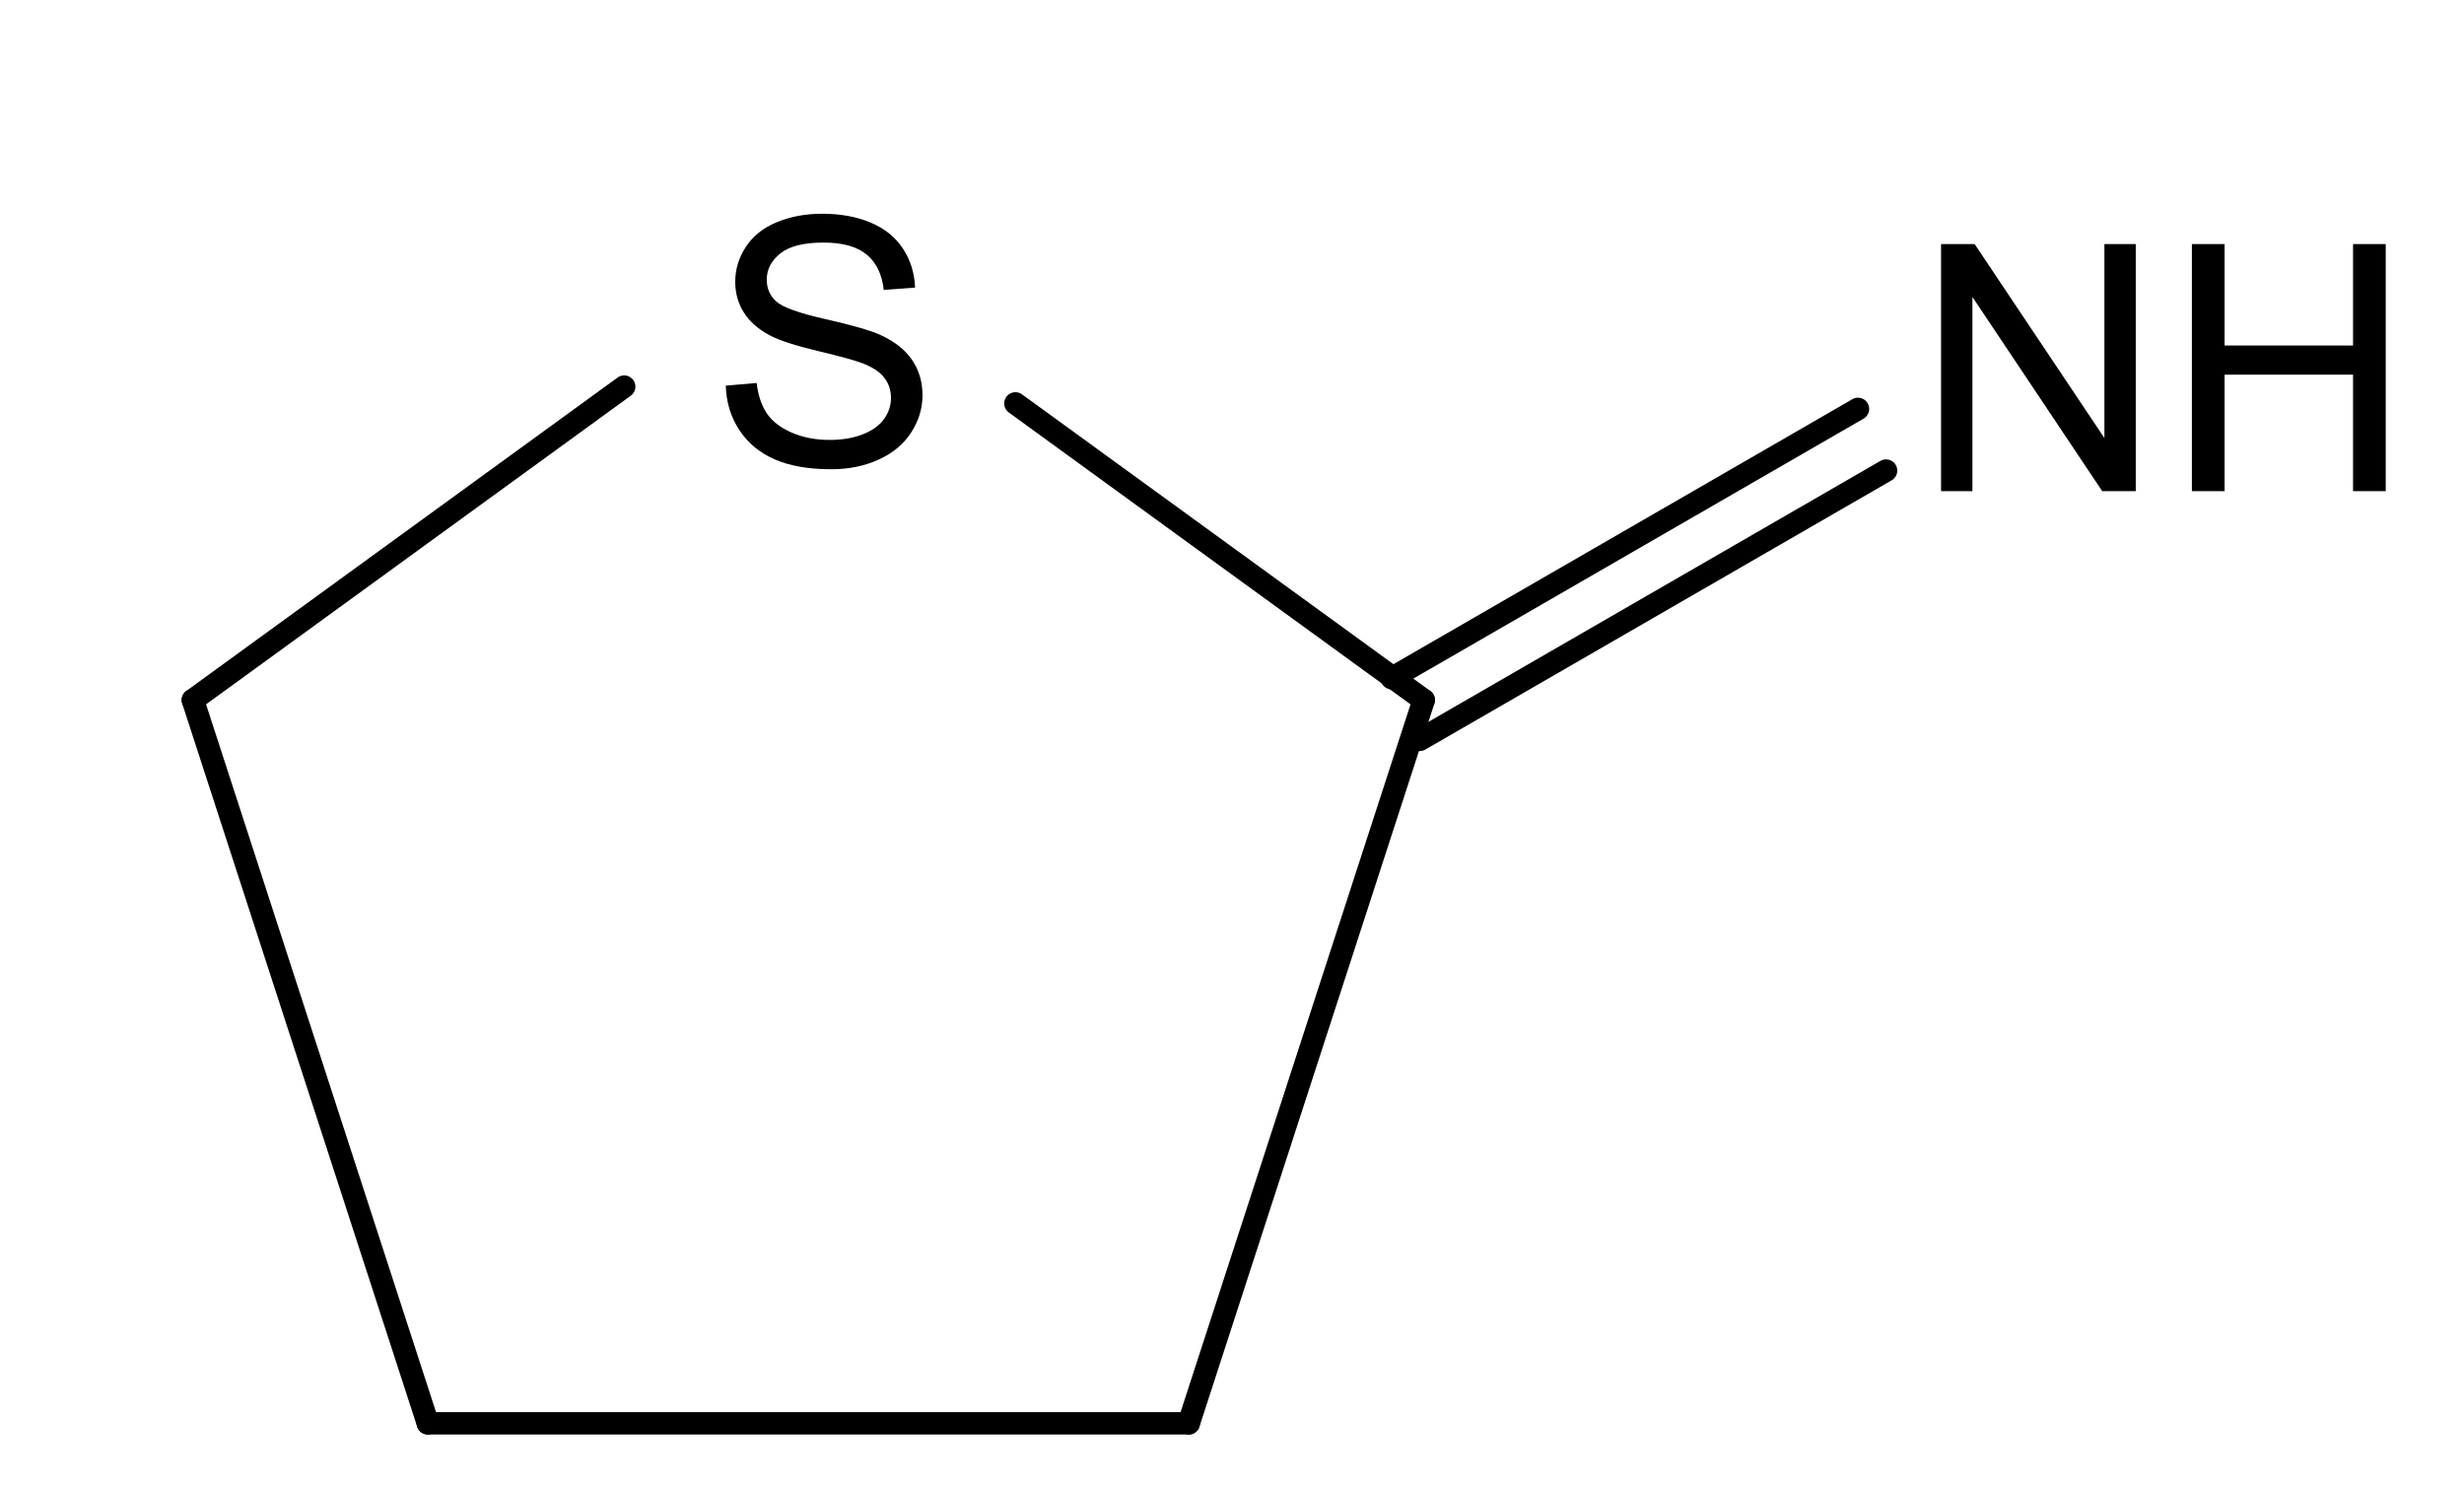
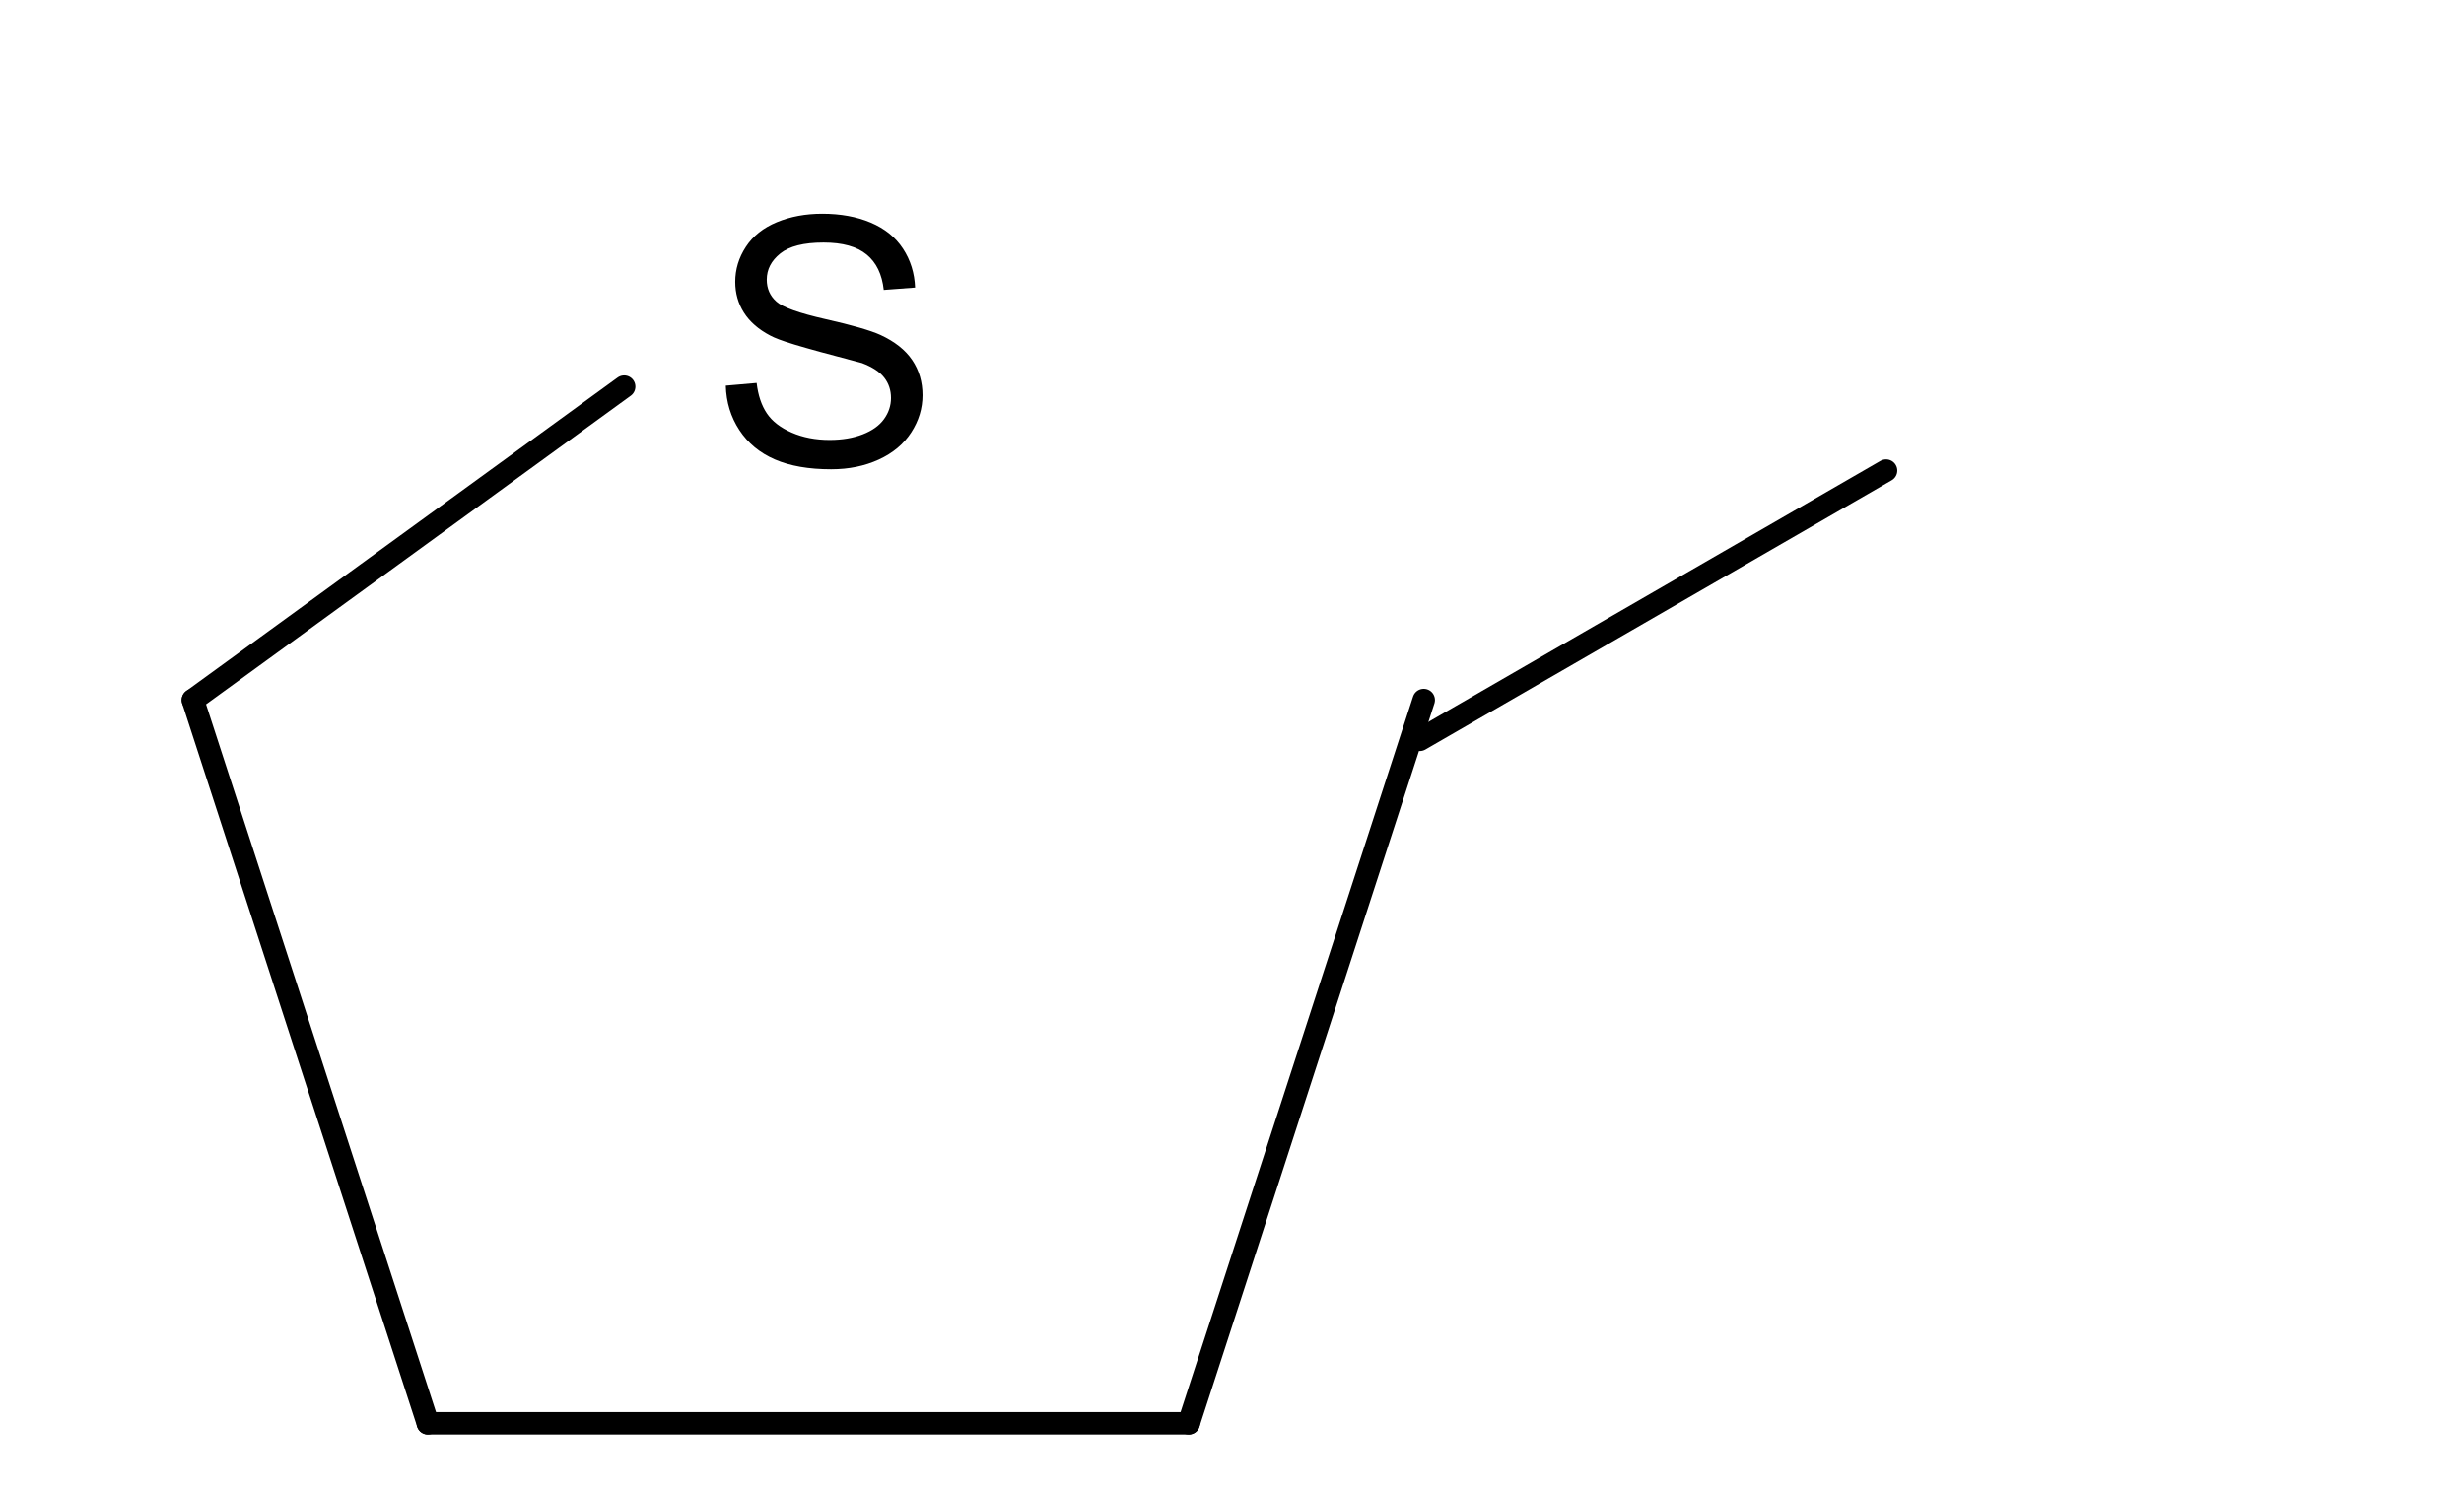
<svg xmlns="http://www.w3.org/2000/svg" xmlns:ns1="http://sodipodi.sourceforge.net/DTD/sodipodi-0.dtd" xmlns:ns2="http://www.inkscape.org/namespaces/inkscape" xmlns:ns3="http://www.freesoftware.fsf.org/bkchem/cdml" height="332.341" version="1.0" viewBox="0 0 991 1401" width="549.073" id="svg2" ns1:version="0.32" ns2:version="0.46" ns1:docname="2-Iminothiolan.svg" ns2:output_extension="org.inkscape.output.svg.inkscape">
  <defs id="defs37">
    <ns2:perspective ns1:type="inkscape:persp3d" ns2:vp_x="0 : 526.18109 : 1" ns2:vp_y="0 : 1000 : 0" ns2:vp_z="744.09448 : 526.18109 : 1" ns2:persp3d-origin="372.04724 : 350.78739 : 1" id="perspective41" />
  </defs>
  <ns1:namedview ns2:window-height="1176" ns2:window-width="1600" ns2:pageshadow="2" ns2:pageopacity="0.0" guidetolerance="10.0" gridtolerance="10.0" objecttolerance="10.0" borderopacity="1.0" bordercolor="#666666" pagecolor="#ffffff" id="base" showgrid="false" ns2:zoom="0.43901235" ns2:cx="285.68963" ns2:cy="246.27854" ns2:window-x="-4" ns2:window-y="-4" ns2:current-layer="svg2" />
  <g style="font-size:15px;stroke:#000000;stroke-width:0.975;stroke-linecap:round;font-family:Helvetica;stroke-miterlimit:4;stroke-dasharray:none" id="g6" transform="matrix(21.62,0,0,21.62,-4810.256,-3135.085)">
    <line style="stroke-width:0.975;stroke-miterlimit:4;stroke-dasharray:none" id="line8" y2="206.86" y1="175.43" x2="243.53" x1="253.74" />
  </g>
-   <path style="font-size:15px;stroke:#000000;stroke-width:21.078;stroke-linecap:round;stroke-miterlimit:4;font-family:Helvetica" d="M 645.508,637.141 L 1083.526,384.189" id="line12" />
  <path style="font-size:15px;stroke:#000000;stroke-width:21.078;stroke-linecap:round;stroke-miterlimit:4;font-family:Helvetica" d="M 671.886,695.084 L 1109.903,442.132" id="line14" />
  <g style="font-size:15px;stroke:#000000;stroke-width:0.975;stroke-linecap:round;font-family:Helvetica;stroke-miterlimit:4;stroke-dasharray:none" id="g16" transform="matrix(21.62,0,0,21.62,-4810.256,-3135.085)">
    <line style="stroke-width:0.975;stroke-miterlimit:4;stroke-dasharray:none" id="line18" y2="175.43" y1="206.86" x2="200.26" x1="210.47" />
  </g>
  <g style="font-size:15px;stroke:#000000;stroke-width:0.975;stroke-linecap:round;font-family:Helvetica;stroke-miterlimit:4;stroke-dasharray:none" id="g20" transform="matrix(21.62,0,0,21.62,-4810.256,-3135.085)">
    <line style="stroke-width:0.975;stroke-miterlimit:4;stroke-dasharray:none" id="line22" y2="161.81" y1="175.43" x2="219" x1="200.26" />
  </g>
  <g style="font-size:15px;stroke:#000000;stroke-width:0.975;stroke-linecap:round;font-family:Helvetica;stroke-miterlimit:4;stroke-dasharray:none" id="g24" transform="matrix(21.62,0,0,21.62,-4810.256,-3135.085)">
    <line style="stroke-width:0.975;stroke-miterlimit:4;stroke-dasharray:none" id="line26" y2="206.86" y1="206.86" x2="210.47" x1="243.53" />
  </g>
  <g style="font-size:15px;stroke:#000000;stroke-width:0.975;stroke-linecap:round;font-family:Helvetica;stroke-miterlimit:4;stroke-dasharray:none" id="g28" transform="matrix(21.62,0,0,21.62,-4810.256,-3135.085)">
-     <line style="stroke-width:0.975;stroke-miterlimit:4;stroke-dasharray:none" id="line30" y2="175.43" y1="162.54" x2="253.74" x1="236" />
-   </g>
-   <path style="font-size:324.297px;fill:#000000;stroke-linecap:round;font-family:helvetica" d="M 19.973,362.333 L 48.951,359.799 C 50.323,371.412 53.516,380.939 58.531,388.381 C 63.545,395.824 71.331,401.841 81.887,406.433 C 92.444,411.025 104.32,413.321 117.516,413.321 C 129.233,413.321 139.579,411.579 148.552,408.096 C 157.525,404.612 164.202,399.835 168.583,393.765 C 172.964,387.695 175.154,381.071 175.154,373.892 C 175.154,366.609 173.043,360.248 168.82,354.812 C 164.598,349.375 157.63,344.809 147.918,341.114 C 141.69,338.686 127.914,334.913 106.59,329.792 C 85.265,324.673 70.328,319.843 61.777,315.304 C 50.693,309.498 42.432,302.293 36.995,293.689 C 31.559,285.086 28.84,275.453 28.84,264.79 C 28.84,253.073 32.166,242.12 38.816,231.933 C 45.467,221.746 55.179,214.014 67.953,208.735 C 80.726,203.457 94.924,200.818 110.548,200.818 C 127.755,200.818 142.93,203.589 156.073,209.131 C 169.216,214.673 179.324,222.828 186.397,233.596 C 193.47,244.364 197.27,256.557 197.798,270.174 L 168.345,272.391 C 166.762,257.718 161.404,246.633 152.273,239.138 C 143.141,231.643 129.655,227.896 111.815,227.895 C 93.235,227.896 79.697,231.3 71.199,238.109 C 62.701,244.918 58.452,253.126 58.452,262.732 C 58.452,271.072 61.46,277.934 67.477,283.317 C 73.389,288.701 88.828,294.217 113.794,299.865 C 138.76,305.513 155.888,310.448 165.178,314.67 C 178.691,320.899 188.667,328.79 195.106,338.343 C 201.546,347.897 204.765,358.902 204.765,371.359 C 204.765,383.71 201.229,395.349 194.156,406.275 C 187.083,417.201 176.922,425.699 163.674,431.769 C 150.425,437.839 135.514,440.874 118.941,440.874 C 97.933,440.874 80.33,437.812 66.132,431.69 C 51.933,425.567 40.796,416.356 32.72,404.058 C 24.644,391.76 20.395,377.851 19.973,362.333 L 19.973,362.333 z" id="text32" />
-   <path style="font-size:324.297px;fill:#000000;stroke-linecap:round;font-family:helvetica" d="M 1161.583,461.419 L 1161.583,229.281 L 1193.095,229.281 L 1315.023,411.54 L 1315.023,229.281 L 1344.476,229.281 L 1344.476,461.419 L 1312.964,461.419 L 1191.036,279.002 L 1191.036,461.419 L 1161.583,461.419 z M 1397.206,461.419 L 1397.206,229.281 L 1427.925,229.281 L 1427.925,324.606 L 1548.587,324.606 L 1548.587,229.281 L 1579.306,229.281 L 1579.306,461.419 L 1548.587,461.419 L 1548.587,352.001 L 1427.925,352.001 L 1427.925,461.419 L 1397.206,461.419 z" id="text34" />
+     </g>
+   <path style="font-size:324.297px;fill:#000000;stroke-linecap:round;font-family:helvetica" d="M 19.973,362.333 L 48.951,359.799 C 50.323,371.412 53.516,380.939 58.531,388.381 C 63.545,395.824 71.331,401.841 81.887,406.433 C 92.444,411.025 104.32,413.321 117.516,413.321 C 129.233,413.321 139.579,411.579 148.552,408.096 C 157.525,404.612 164.202,399.835 168.583,393.765 C 172.964,387.695 175.154,381.071 175.154,373.892 C 175.154,366.609 173.043,360.248 168.82,354.812 C 164.598,349.375 157.63,344.809 147.918,341.114 C 85.265,324.673 70.328,319.843 61.777,315.304 C 50.693,309.498 42.432,302.293 36.995,293.689 C 31.559,285.086 28.84,275.453 28.84,264.79 C 28.84,253.073 32.166,242.12 38.816,231.933 C 45.467,221.746 55.179,214.014 67.953,208.735 C 80.726,203.457 94.924,200.818 110.548,200.818 C 127.755,200.818 142.93,203.589 156.073,209.131 C 169.216,214.673 179.324,222.828 186.397,233.596 C 193.47,244.364 197.27,256.557 197.798,270.174 L 168.345,272.391 C 166.762,257.718 161.404,246.633 152.273,239.138 C 143.141,231.643 129.655,227.896 111.815,227.895 C 93.235,227.896 79.697,231.3 71.199,238.109 C 62.701,244.918 58.452,253.126 58.452,262.732 C 58.452,271.072 61.46,277.934 67.477,283.317 C 73.389,288.701 88.828,294.217 113.794,299.865 C 138.76,305.513 155.888,310.448 165.178,314.67 C 178.691,320.899 188.667,328.79 195.106,338.343 C 201.546,347.897 204.765,358.902 204.765,371.359 C 204.765,383.71 201.229,395.349 194.156,406.275 C 187.083,417.201 176.922,425.699 163.674,431.769 C 150.425,437.839 135.514,440.874 118.941,440.874 C 97.933,440.874 80.33,437.812 66.132,431.69 C 51.933,425.567 40.796,416.356 32.72,404.058 C 24.644,391.76 20.395,377.851 19.973,362.333 L 19.973,362.333 z" id="text32" />
  <ns3:cdml version="0.15">
    <ns3:info>
      <ns3:author_program version="0.12.2">BKchem</ns3:author_program>
    </ns3:info>
    <ns3:paper crop_margin="10" crop_svg="0" orientation="portrait" replace_minus="0" type="A4" use_real_minus="0" />
    <ns3:viewport viewport="0 0 640 480" />
    <ns3:standard area_color="" font_family="helvetica" font_size="12" line_color="#000" line_width="1px" paper_crop_margin="10" paper_crop_svg="0" paper_orientation="portrait" paper_type="A4">
      <ns3:bond double-ratio="0.75" length="0.7cm" wedge-width="5px" width="6px" />
      <ns3:arrow length="1.6cm" />
    </ns3:standard>
    <ns3:molecule id="molecule8522" name="">
      <ns3:atom id="atom31403" name="C" valency="4">
        <ns3:point x="5.376cm" y="3.717cm" />
      </ns3:atom>
      <ns3:atom id="atom25920" name="C" valency="4">
        <ns3:point x="5.160cm" y="4.383cm" />
      </ns3:atom>
      <ns3:atom id="atom94949" name="C" valency="4">
        <ns3:point x="4.459cm" y="4.383cm" />
      </ns3:atom>
      <ns3:atom id="atom31220" name="C" valency="4">
        <ns3:point x="4.243cm" y="3.717cm" />
      </ns3:atom>
      <ns3:atom id="atom25937" name="S" pos="center-first" valency="2">
        <ns3:point x="4.810cm" y="3.305cm" />
      </ns3:atom>
      <ns3:atom hydrogens="on" id="atom53930" name="N" pos="center-first" valency="3">
        <ns3:point x="5.982cm" y="3.367cm" />
      </ns3:atom>
      <ns3:bond double_ratio="0.75" end="atom25920" id="bond79365" line_width="1.0" start="atom31403" type="n1" />
      <ns3:bond bond_width="6.0" center="yes" double_ratio="0.75" end="atom53930" equithick="1" id="bond76088" line_width="1.0" start="atom31403" type="n2" />
      <ns3:bond double_ratio="0.75" end="atom31220" id="bond83412" line_width="1.0" start="atom94949" type="n1" />
      <ns3:bond double_ratio="0.75" end="atom25937" id="bond84972" line_width="1.0" start="atom31220" type="n1" />
      <ns3:bond double_ratio="0.75" end="atom94949" id="bond40455" line_width="1.0" start="atom25920" type="n1" />
      <ns3:bond double_ratio="0.75" end="atom31403" id="bond78214" line_width="1.0" start="atom25937" type="n1" />
    </ns3:molecule>
  </ns3:cdml>
</svg>